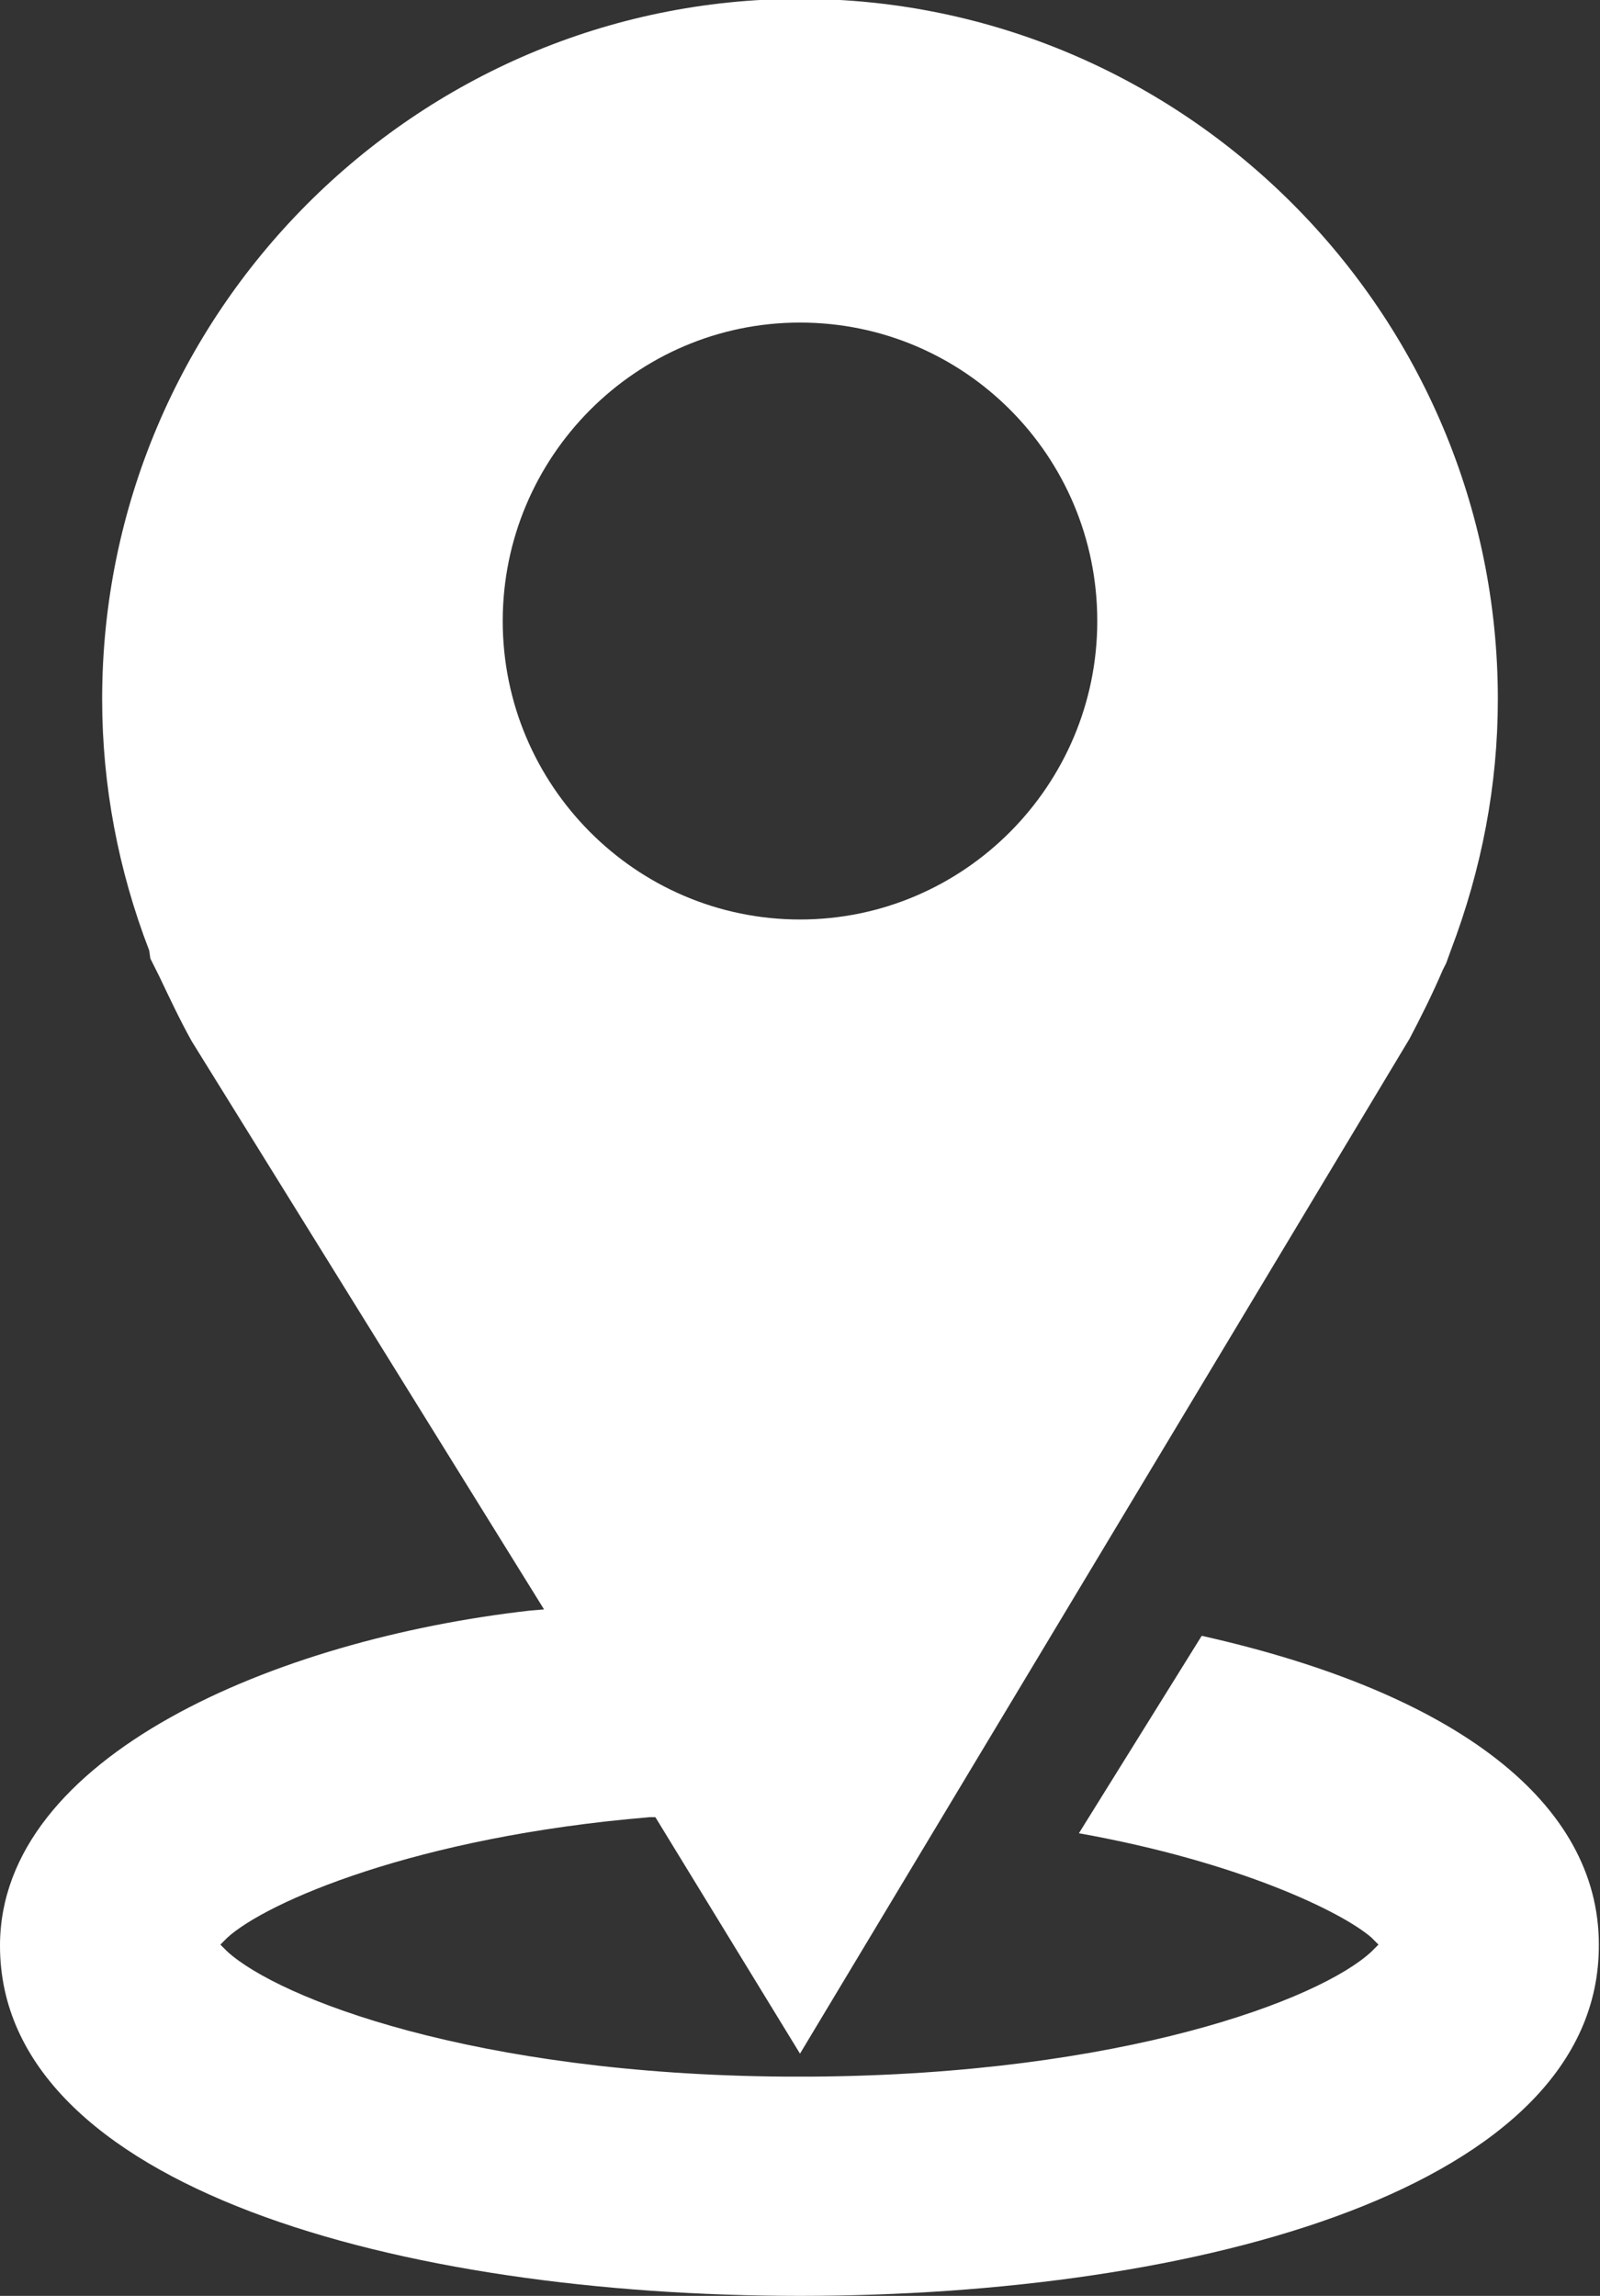
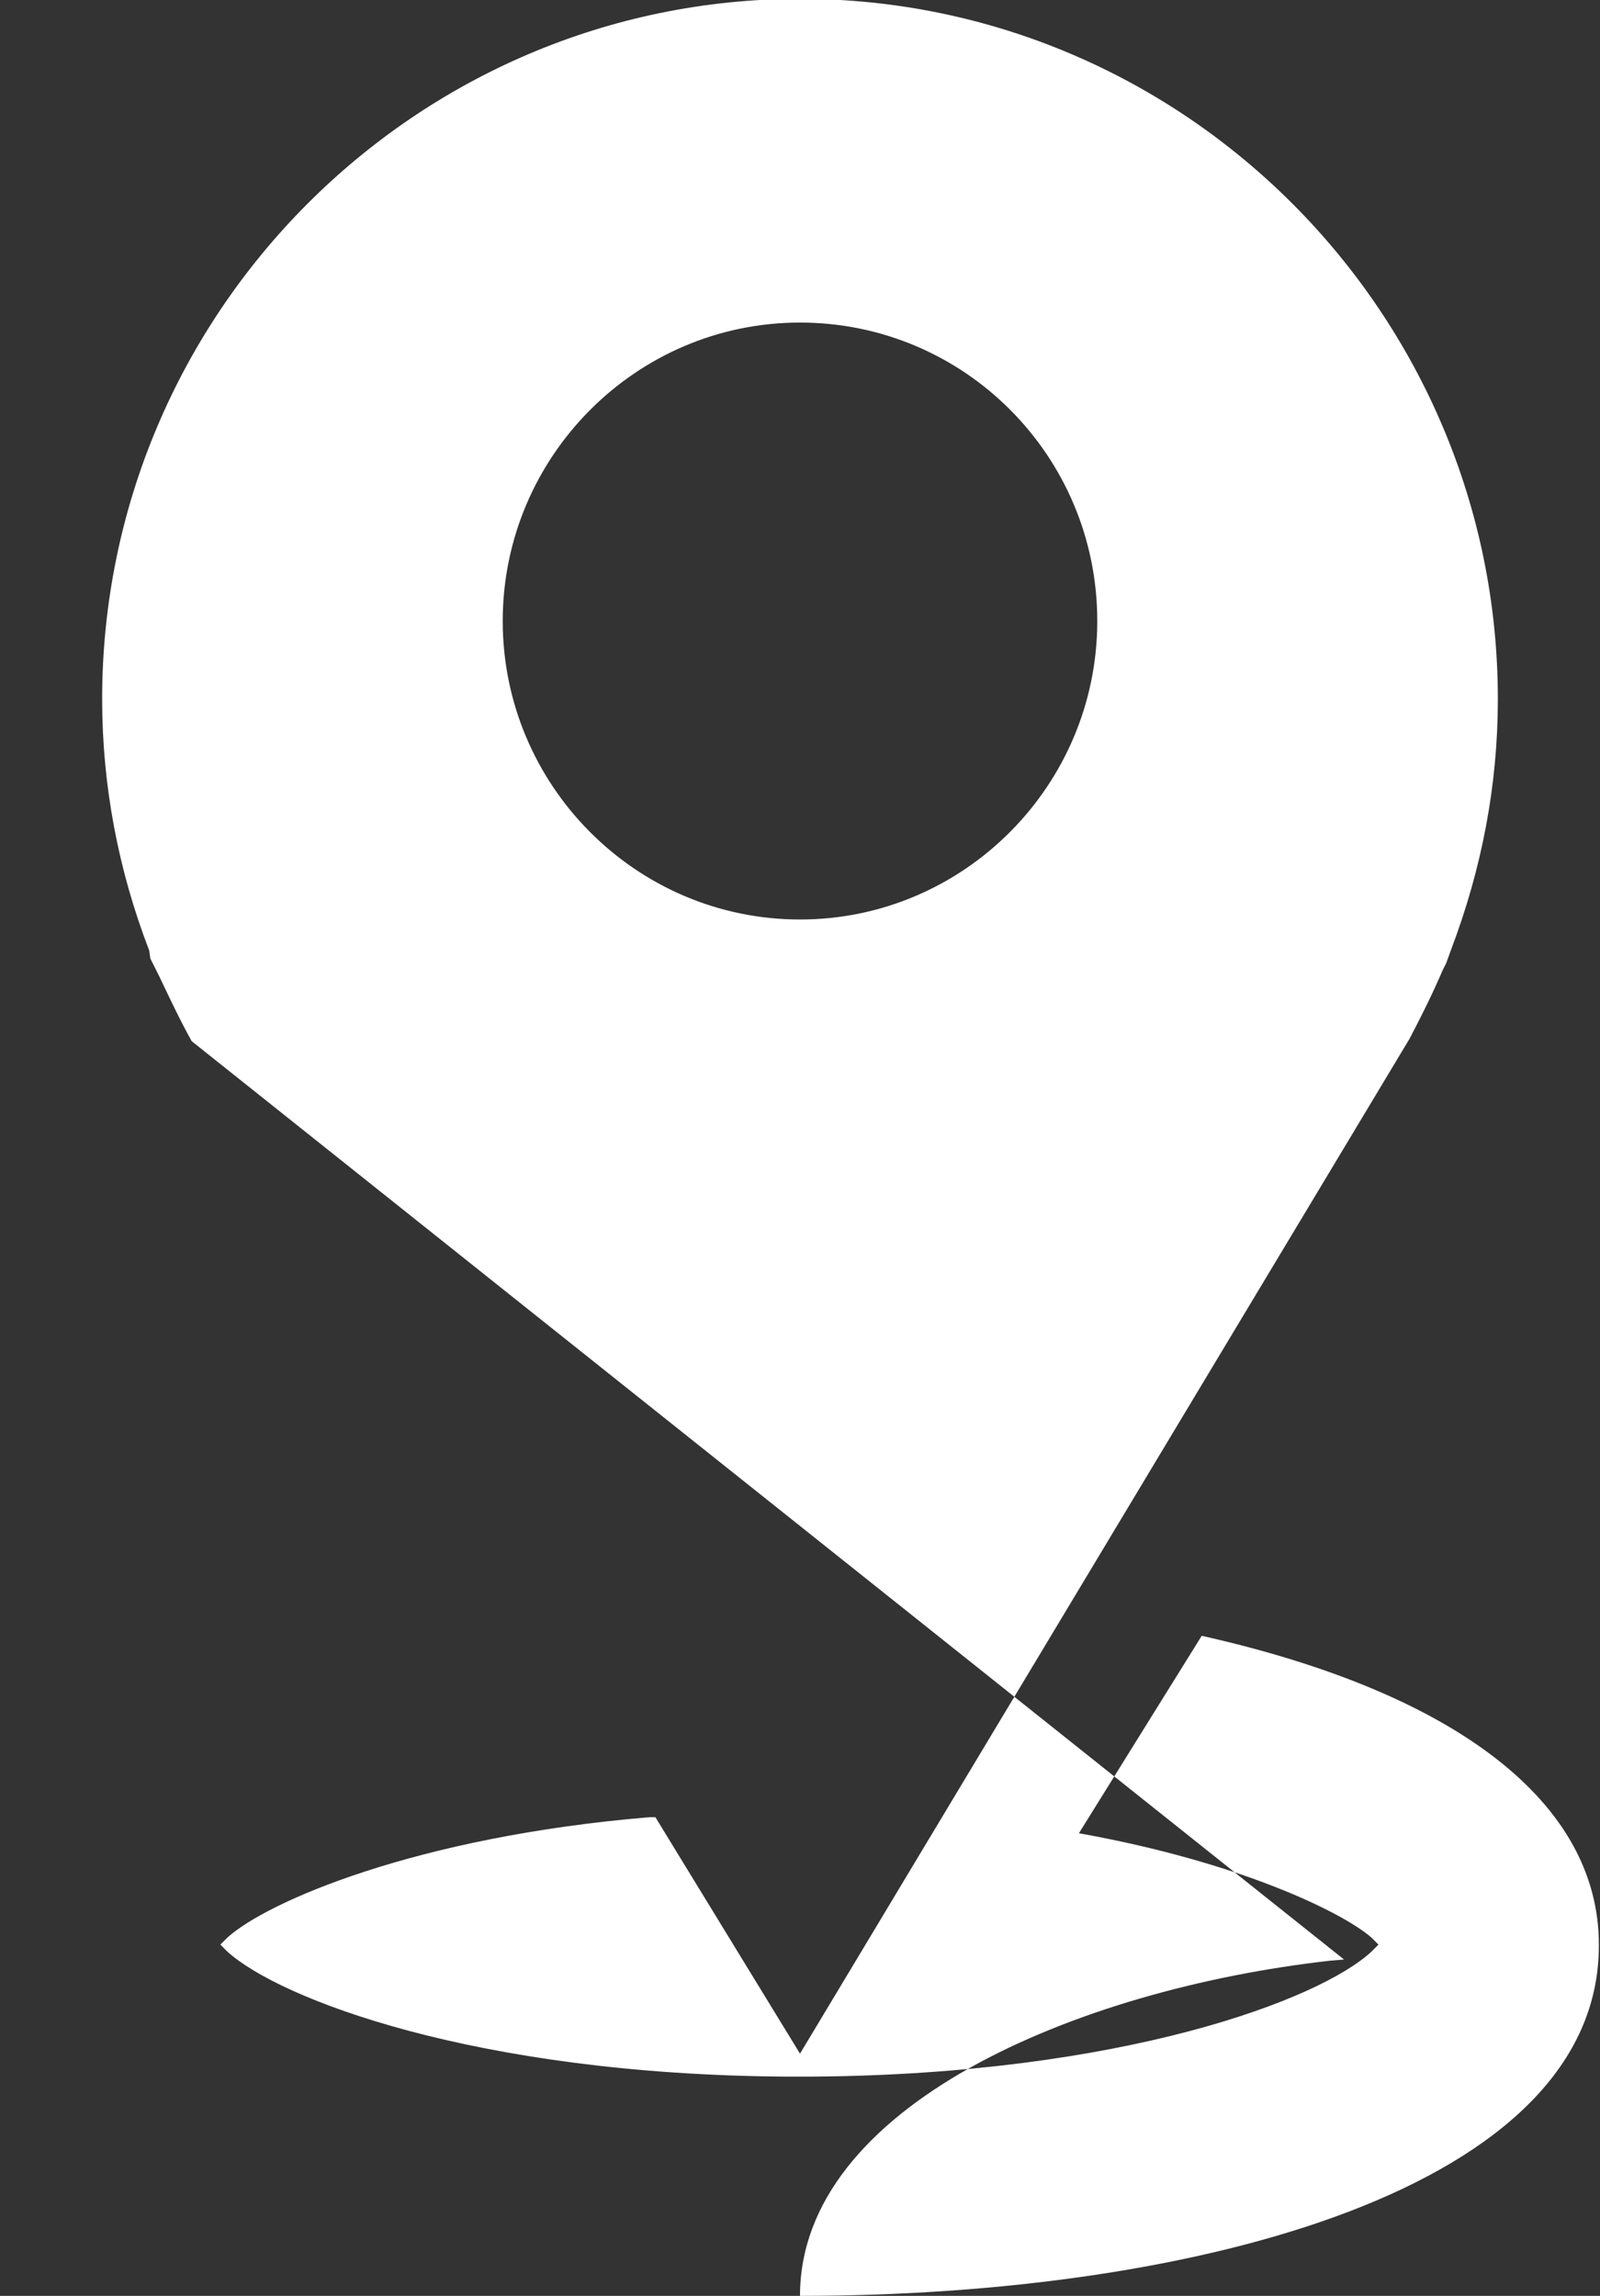
<svg xmlns="http://www.w3.org/2000/svg" version="1.1" id="图层_1" x="0px" y="0px" viewBox="0 0 139.4 200" style="enable-background:new 0 0 139.4 200;" xml:space="preserve">
  <rect x="0" y="0" width="139.4" height="200" fill="#333333" stroke="none" />
  <style type="text/css">
	.st0{fill:#FFFFFF;}
</style>
-   <path class="st0" d="M69.7,200C35,200,0,190.6,0,169.5c0-16.5,24-26.7,46.2-29.2l1.2-0.1L16.7,90.7c-1-1.8-1.9-3.7-2.8-5.6l-0.8-1.6  L13,82.8c-2.7-7-4.1-14.4-4.1-21.9c0-33.6,27.3-61,60.8-61s60.8,27.4,60.8,61c0,7.5-1.4,14.8-4.1,21.9l-0.4,1.1h0l-0.3,0.6  c-0.9,2.1-1.9,4.1-2.9,6l-53.1,88.4l-12.6-20.6l-0.5,0c-20.4,1.7-33.4,7.4-36.8,10.5l-0.6,0.6l0.6,0.6c4.5,4.1,21.5,10.7,48.6,10.9  h2.4l0,0c27-0.2,44.2-6.7,48.7-10.9l0.6-0.6l-0.6-0.6c-2.5-2.2-11.5-6.6-25.5-9.1l10.7-17.2c22.3,5,34.6,14.6,34.6,26.9  C139.4,190.6,104.4,200,69.7,200L69.7,200L69.7,200z M69.7,28.1c-14.3,0-25.9,11.7-25.9,26c0,14.3,11.6,26,25.9,26  c14.3,0,25.9-11.7,25.9-26C95.6,39.7,84,28.1,69.7,28.1L69.7,28.1L69.7,28.1z" />
+   <path class="st0" d="M69.7,200c0-16.5,24-26.7,46.2-29.2l1.2-0.1L16.7,90.7c-1-1.8-1.9-3.7-2.8-5.6l-0.8-1.6  L13,82.8c-2.7-7-4.1-14.4-4.1-21.9c0-33.6,27.3-61,60.8-61s60.8,27.4,60.8,61c0,7.5-1.4,14.8-4.1,21.9l-0.4,1.1h0l-0.3,0.6  c-0.9,2.1-1.9,4.1-2.9,6l-53.1,88.4l-12.6-20.6l-0.5,0c-20.4,1.7-33.4,7.4-36.8,10.5l-0.6,0.6l0.6,0.6c4.5,4.1,21.5,10.7,48.6,10.9  h2.4l0,0c27-0.2,44.2-6.7,48.7-10.9l0.6-0.6l-0.6-0.6c-2.5-2.2-11.5-6.6-25.5-9.1l10.7-17.2c22.3,5,34.6,14.6,34.6,26.9  C139.4,190.6,104.4,200,69.7,200L69.7,200L69.7,200z M69.7,28.1c-14.3,0-25.9,11.7-25.9,26c0,14.3,11.6,26,25.9,26  c14.3,0,25.9-11.7,25.9-26C95.6,39.7,84,28.1,69.7,28.1L69.7,28.1L69.7,28.1z" />
</svg>